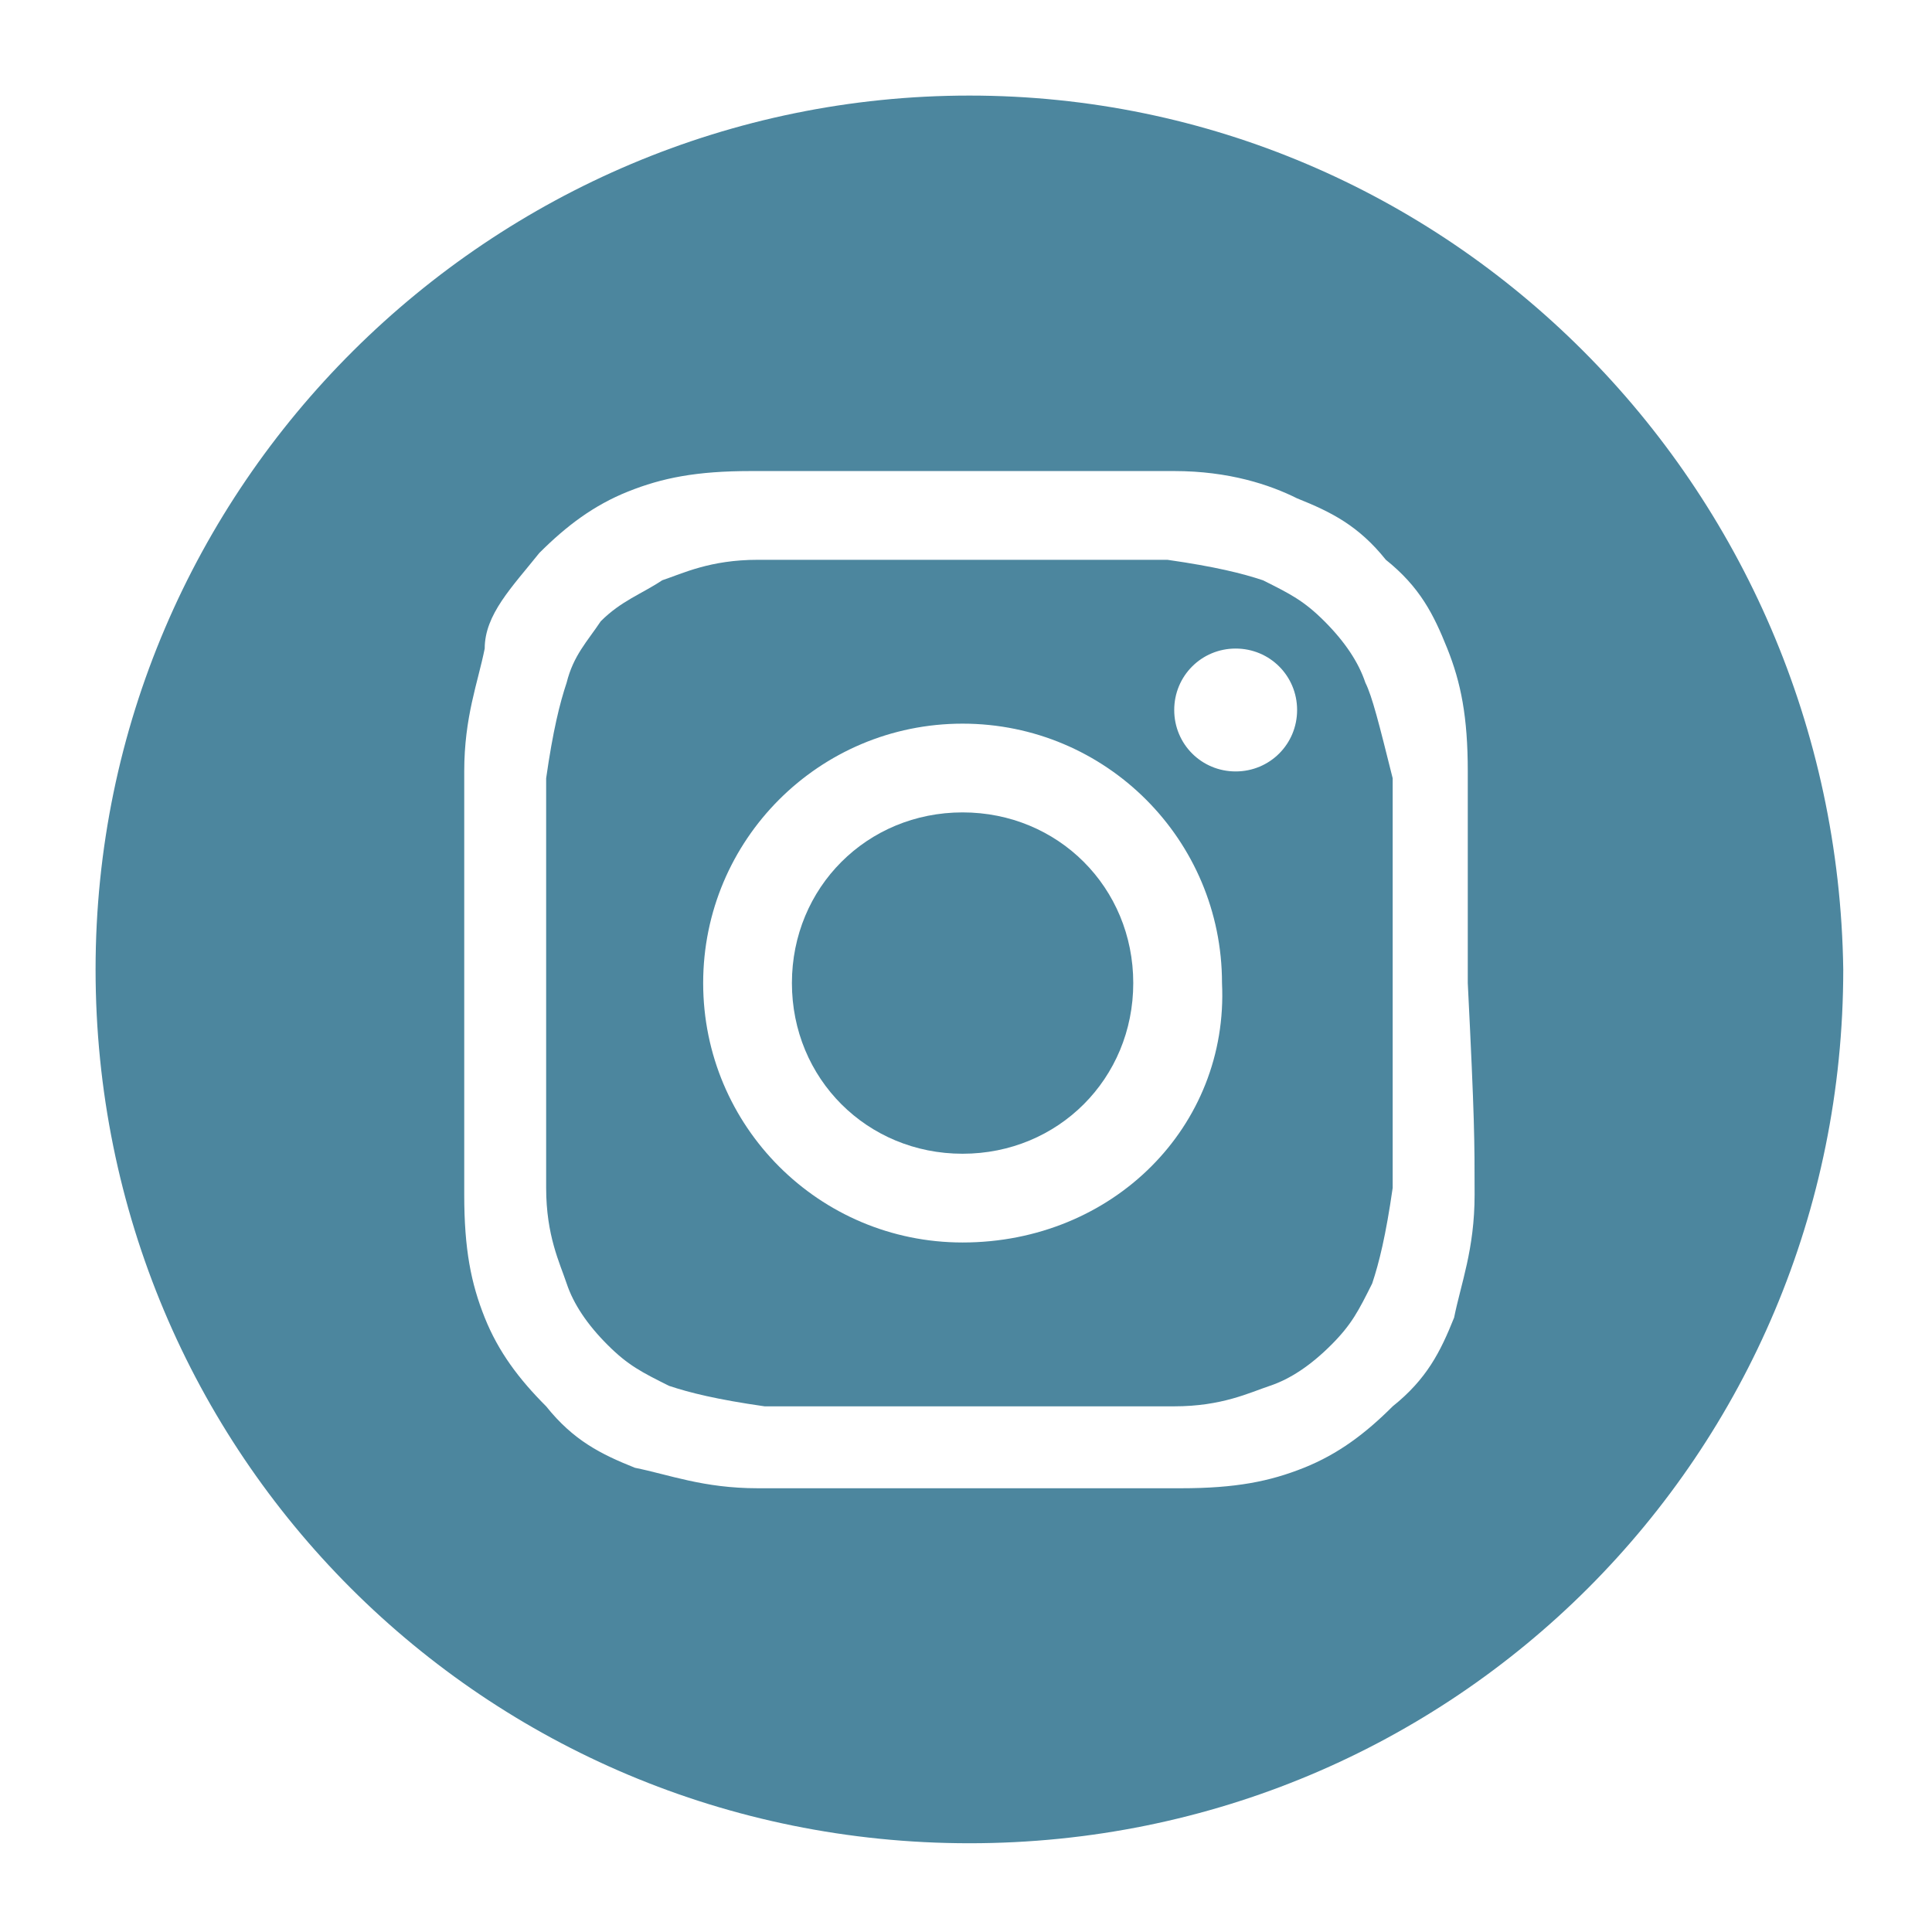
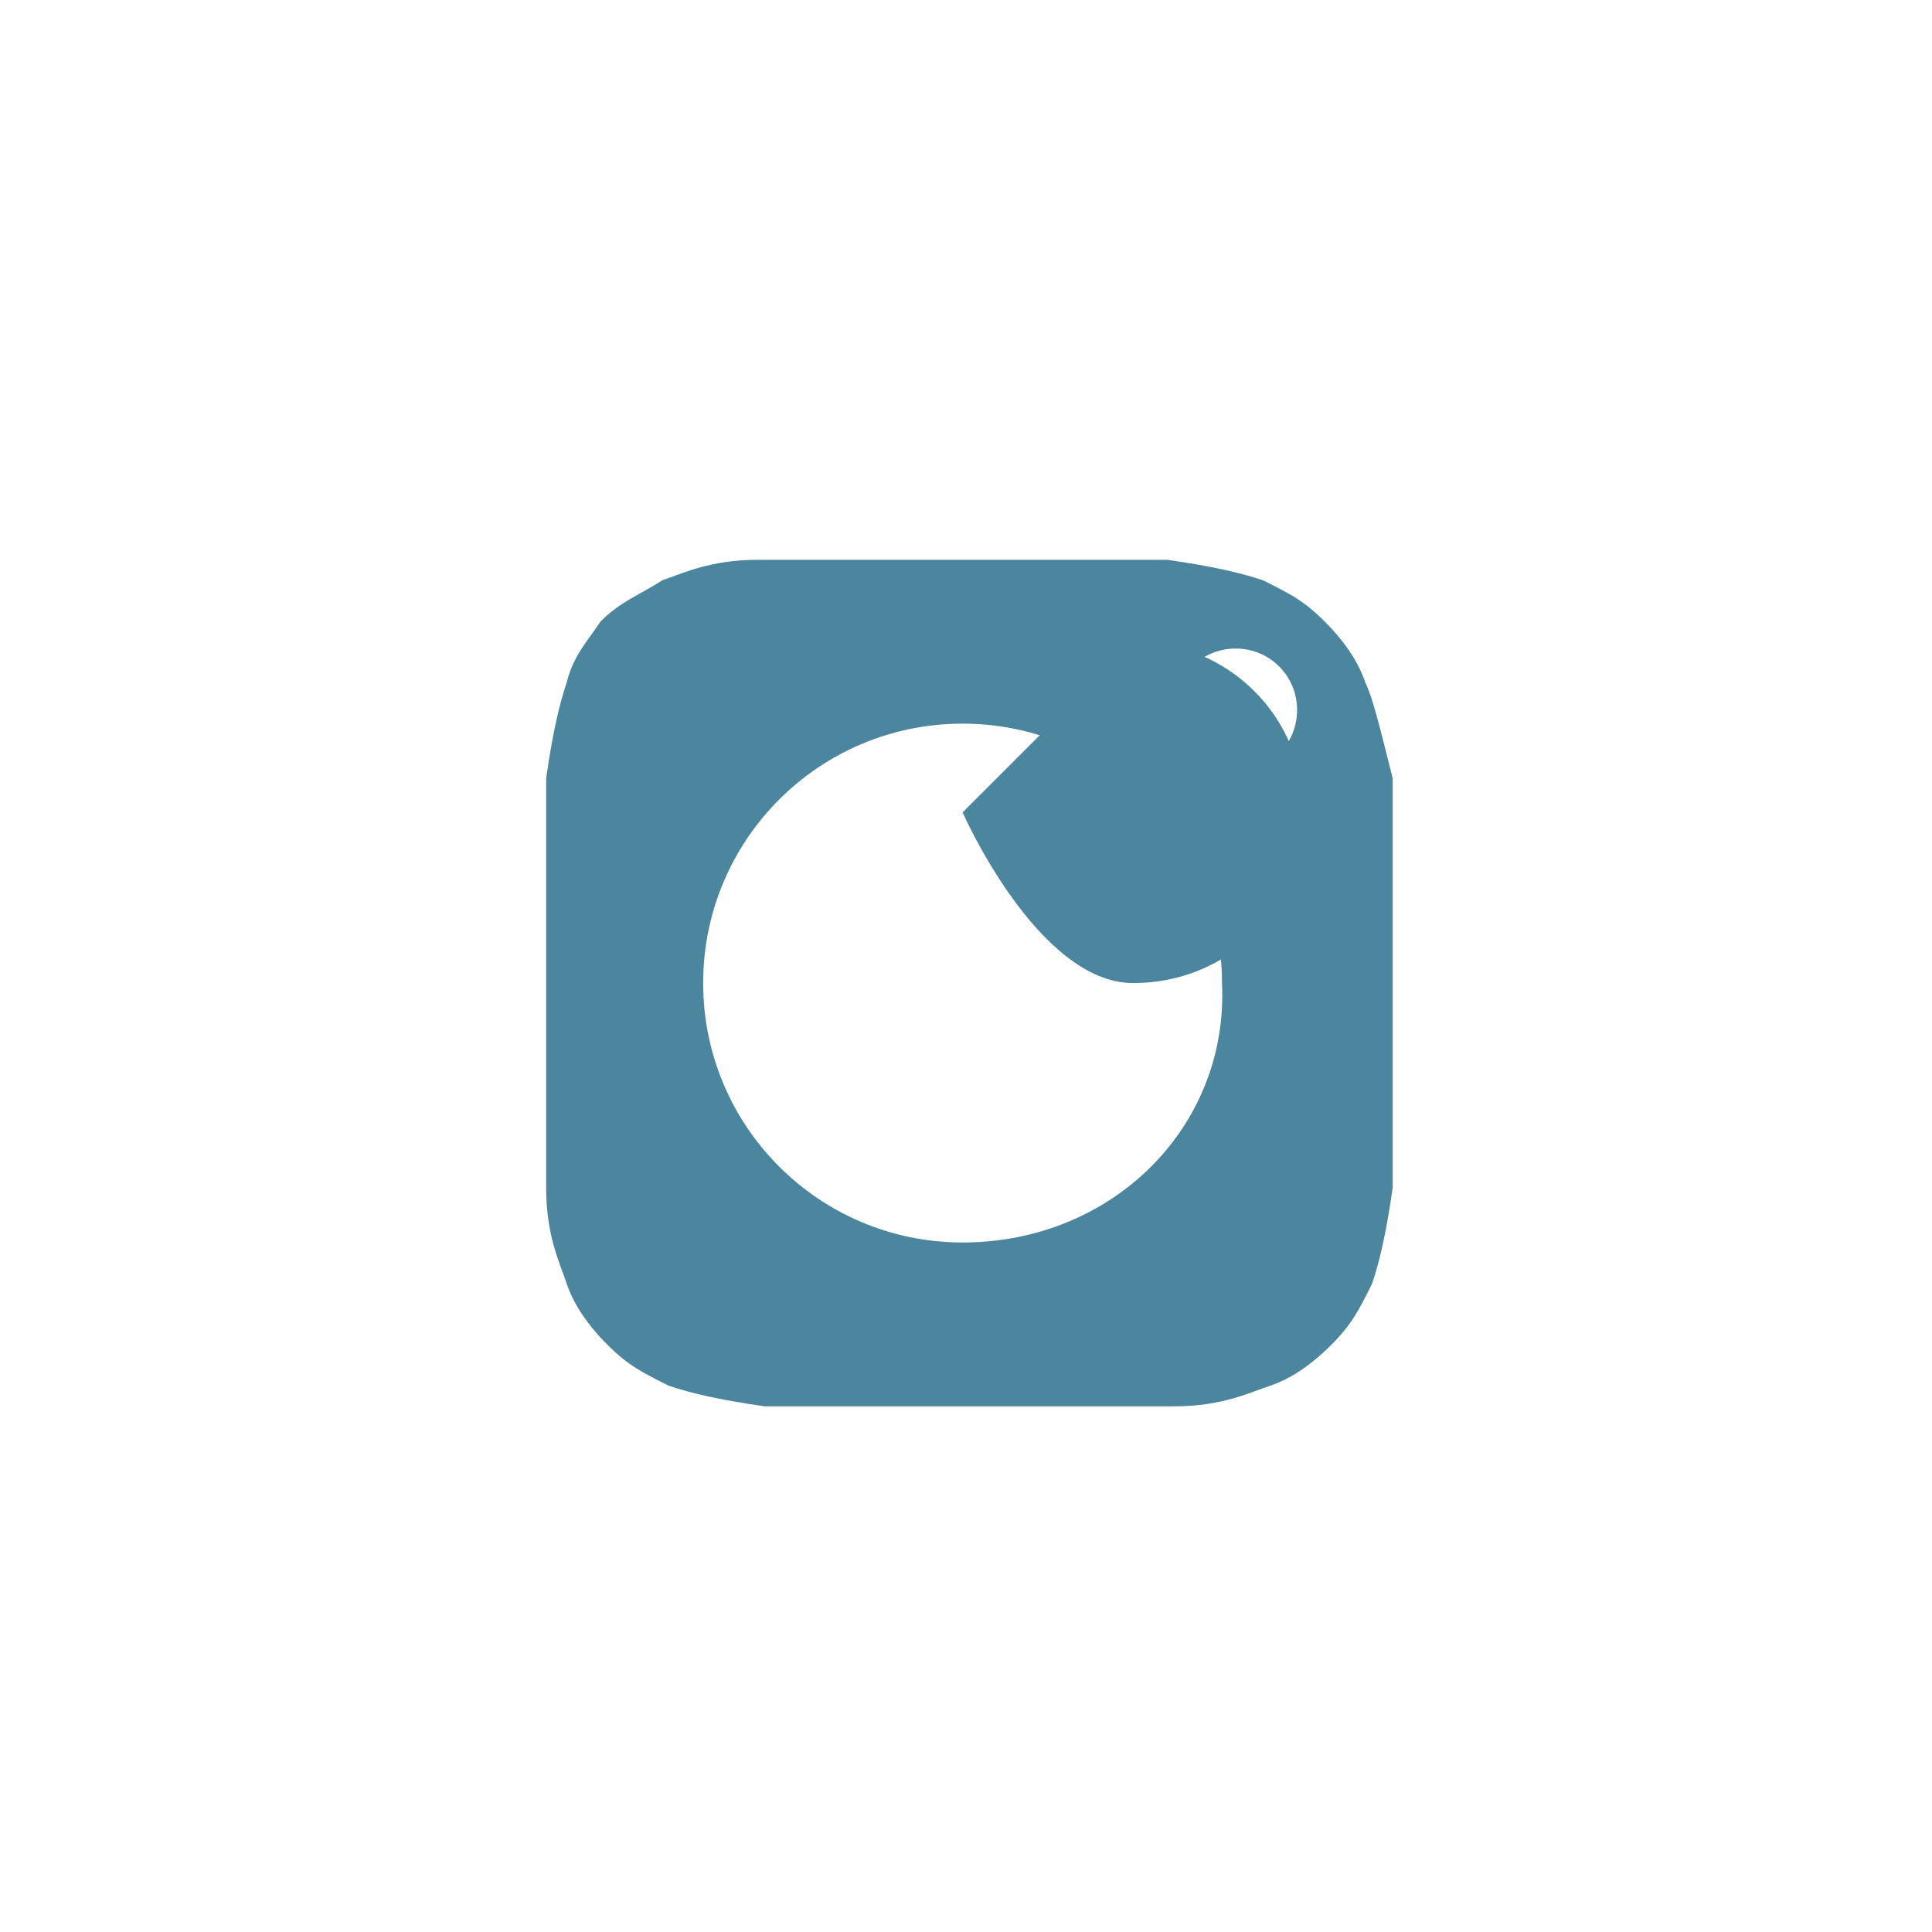
<svg xmlns="http://www.w3.org/2000/svg" id="Ebene_1" data-name="Ebene 1" version="1.1" viewBox="0 0 28.3 28.3">
  <defs>
    <style>
      .cls-1 {
        fill: #4c869e;
        stroke-width: 0px;
      }
    </style>
  </defs>
  <path class="cls-1" d="M20,10c-.1-.3-.3-.6-.6-.9-.3-.3-.5-.4-.9-.6-.3-.1-.7-.2-1.4-.3h-6c-.7,0-1.1.2-1.4.3-.3.2-.6.3-.9.6-.2.3-.4.5-.5.9-.1.3-.2.7-.3,1.4v6c0,.7.2,1.1.3,1.4s.3.6.6.9.5.4.9.6c.3.1.7.2,1.4.3h6c.7,0,1.1-.2,1.4-.3.3-.1.6-.3.9-.6s.4-.5.6-.9c.1-.3.2-.7.3-1.4v-6c-.2-.8-.3-1.2-.4-1.4ZM14.1,18.2c-2.1,0-3.8-1.7-3.8-3.8s1.7-3.8,3.8-3.8,3.8,1.7,3.8,3.8c.1,2.1-1.6,3.8-3.8,3.8ZM18.1,11.3c-.5,0-.9-.4-.9-.9s.4-.9.9-.9.9.4.9.9-.4.9-.9.9Z" />
-   <path class="cls-1" d="M14.1,11.9c-1.4,0-2.5,1.1-2.5,2.5s1.1,2.5,2.5,2.5,2.5-1.1,2.5-2.5-1.1-2.5-2.5-2.5Z" />
-   <path class="cls-1" d="M14.2,1.4C7.2,1.4,1.4,7.1,1.4,14.2s5.7,12.8,12.8,12.8,12.8-5.7,12.8-12.8c-.1-7.1-5.8-12.8-12.8-12.8ZM21.6,17.5c0,.8-.2,1.3-.3,1.8-.2.5-.4.9-.9,1.3-.4.4-.8.7-1.3.9-.5.2-1,.3-1.8.3h-6.2c-.8,0-1.3-.2-1.8-.3-.5-.2-.9-.4-1.3-.9-.4-.4-.7-.8-.9-1.3-.2-.5-.3-1-.3-1.8v-6.2c0-.8.2-1.3.3-1.8,0-.5.4-.9.8-1.4.4-.4.8-.7,1.3-.9.5-.2,1-.3,1.8-.3h6.2c.8,0,1.4.2,1.8.4.5.2.9.4,1.3.9.5.4.7.8.9,1.3s.3,1,.3,1.8v3.1c.1,2,.1,2.3.1,3.1Z" />
+   <path class="cls-1" d="M14.1,11.9s1.1,2.5,2.5,2.5,2.5-1.1,2.5-2.5-1.1-2.5-2.5-2.5Z" />
</svg>